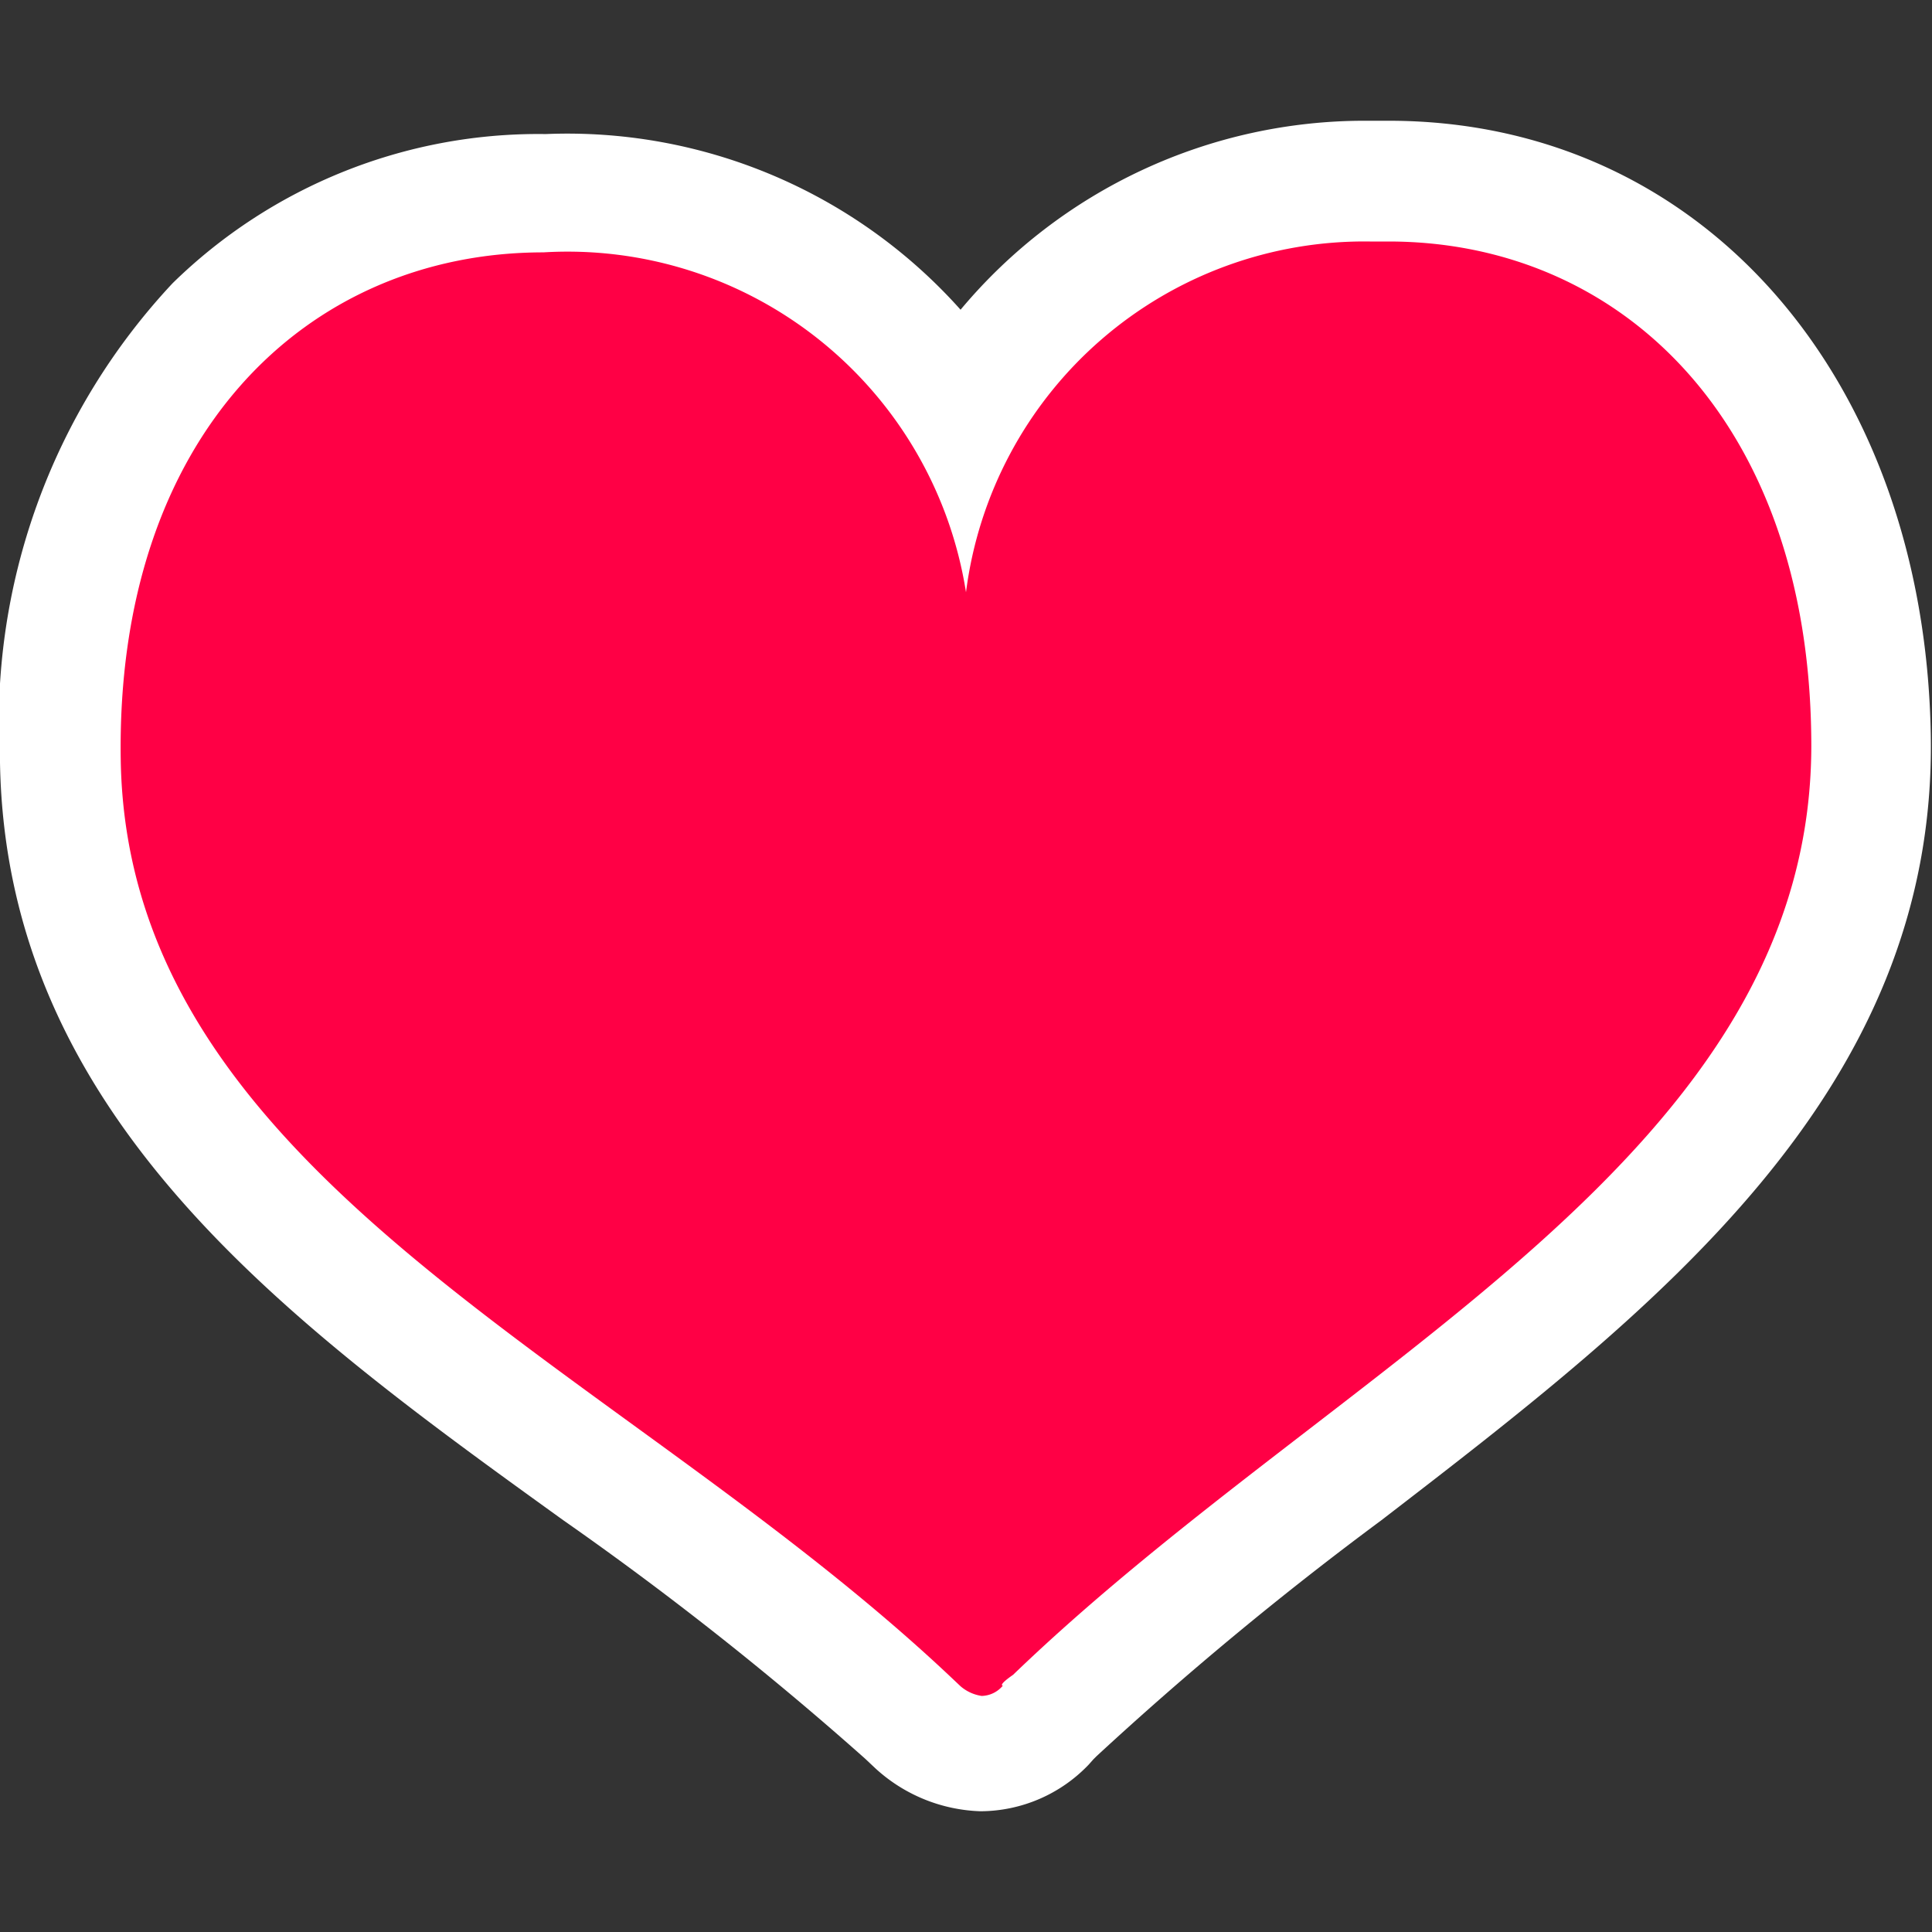
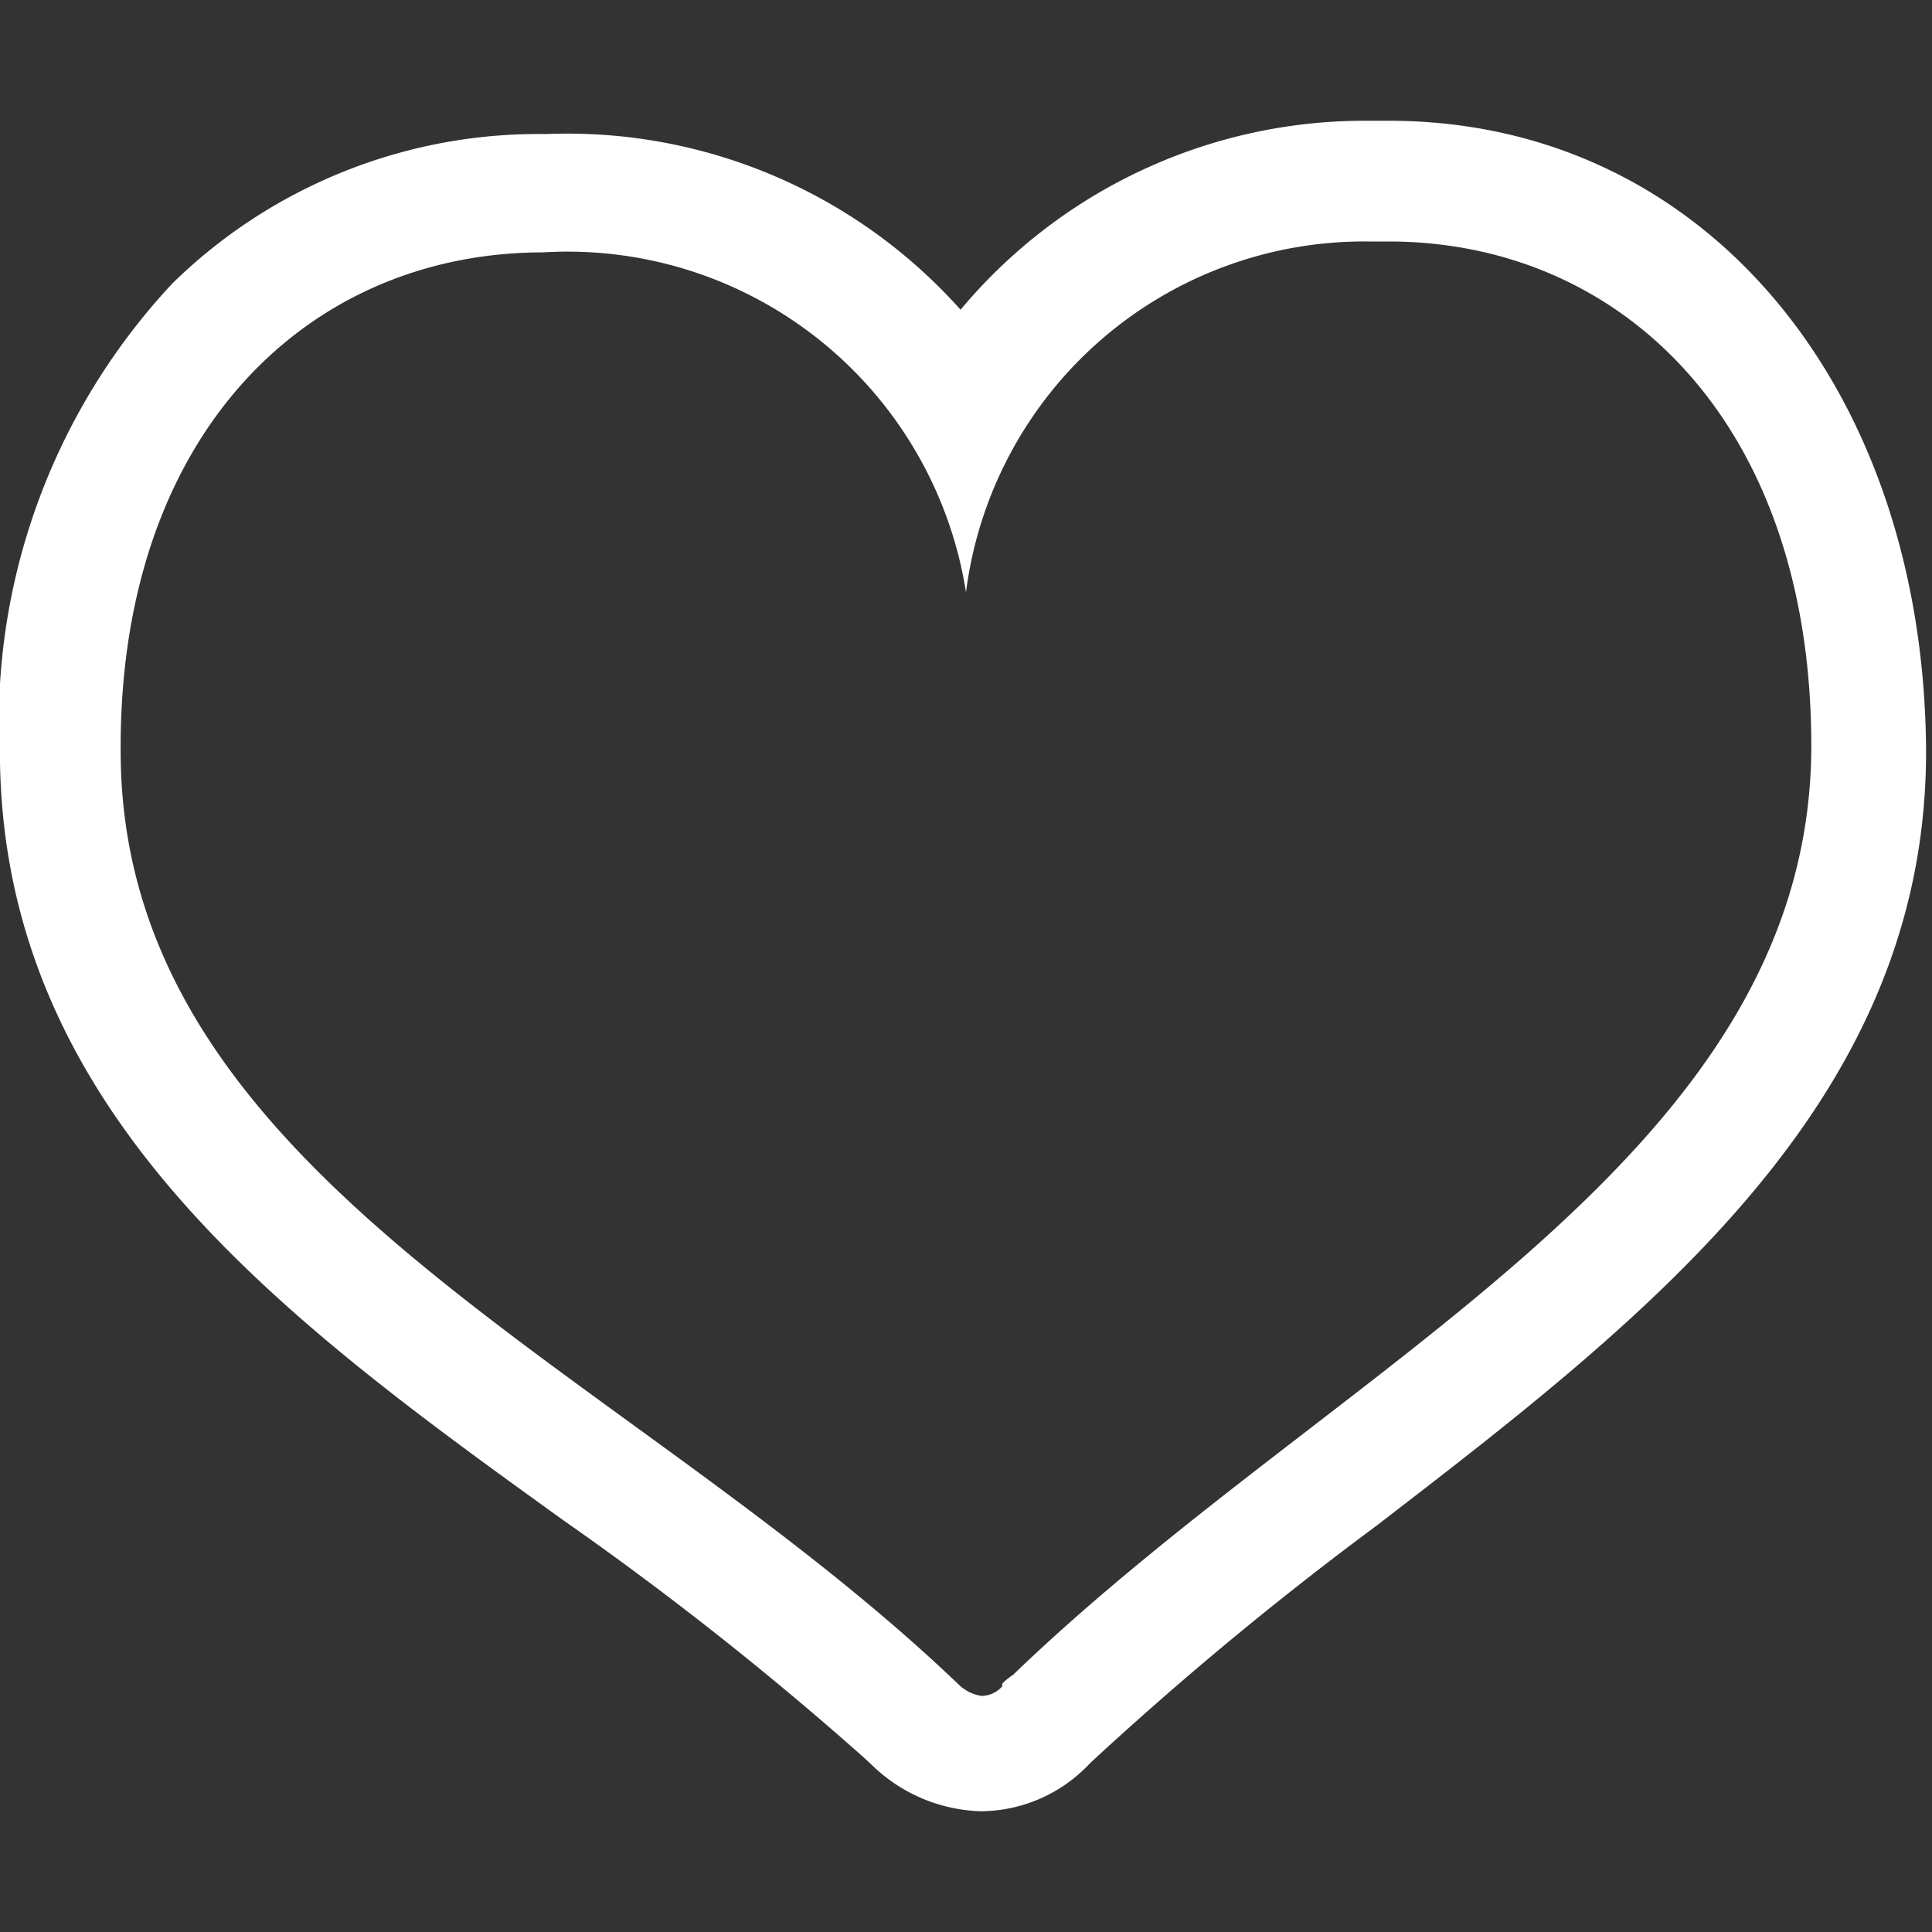
<svg xmlns="http://www.w3.org/2000/svg" id="レイヤー_1" data-name="レイヤー 1" width="32" height="32" viewBox="0 0 32 32">
  <rect x="0" y="0" width="32" height="32" fill="#333333" stroke="none" />
  <title>ic_favo_off</title>
  <rect width="32" height="32" fill="none" />
  <g>
-     <path d="M22.75,2.5H22.4a8.45,8.45,0,0,0-6.52,3A8.49,8.49,0,0,0,9.27,2.71h0a8.39,8.39,0,0,0-6,2.39A10.22,10.22,0,0,0,.5,12.75c.1,5.67,4.64,9,9,12.11a51,51,0,0,1,4.86,3.8l.17.15a2.58,2.58,0,0,0,1.68.69A2.42,2.42,0,0,0,18,28.75l.07-.08s0,0,.05-.05a54.4,54.4,0,0,1,4.57-3.76C27.06,21.5,31.6,18,31.5,12.27S27.81,2.5,22.75,2.5Z" fill="#ff0045" />
-     <path d="M23,4c3.81,0,6.94,2.93,7,8.2.11,6.94-7.79,10.31-13.22,15.54-.26.18-.17.18-.17.18h0a.47.47,0,0,1-.35.17h0a.69.69,0,0,1-.35-.16l-.18-.17C10.22,22.57,2.12,19.53,2,12.6,1.91,7.23,5.07,4.18,9,4.18H9A6.68,6.68,0,0,1,16,9.81,6.65,6.65,0,0,1,22.69,4H23m0-2h-.36a8.72,8.72,0,0,0-6.73,3.13A8.73,8.73,0,0,0,9.05,2.22H9A8.66,8.66,0,0,0,2.86,4.69,10.66,10.66,0,0,0,0,12.63c.1,5.88,4.79,9.28,9.33,12.55a54.58,54.58,0,0,1,5,3.95l.17.16a2.7,2.7,0,0,0,1.74.71,2.49,2.49,0,0,0,1.79-.77l.08-.09s0,0,.05-.05a56.62,56.62,0,0,1,4.72-3.91c4.52-3.48,9.2-7.08,9.1-13S28.19,2,23,2Z" fill="#fff" />
+     <path d="M23,4c3.81,0,6.94,2.93,7,8.2.11,6.94-7.79,10.31-13.22,15.54-.26.18-.17.18-.17.18h0a.47.47,0,0,1-.35.17h0a.69.69,0,0,1-.35-.16l-.18-.17C10.22,22.57,2.12,19.53,2,12.6,1.91,7.23,5.07,4.18,9,4.18H9A6.68,6.68,0,0,1,16,9.81,6.65,6.65,0,0,1,22.69,4H23m0-2h-.36a8.72,8.72,0,0,0-6.73,3.13A8.73,8.73,0,0,0,9.05,2.22H9A8.66,8.66,0,0,0,2.86,4.69,10.66,10.66,0,0,0,0,12.63c.1,5.88,4.79,9.28,9.33,12.55a54.58,54.58,0,0,1,5,3.95l.17.16a2.7,2.7,0,0,0,1.74.71,2.49,2.49,0,0,0,1.79-.77s0,0,.05-.05a56.62,56.62,0,0,1,4.72-3.91c4.52-3.48,9.2-7.08,9.1-13S28.19,2,23,2Z" fill="#fff" />
  </g>
</svg>